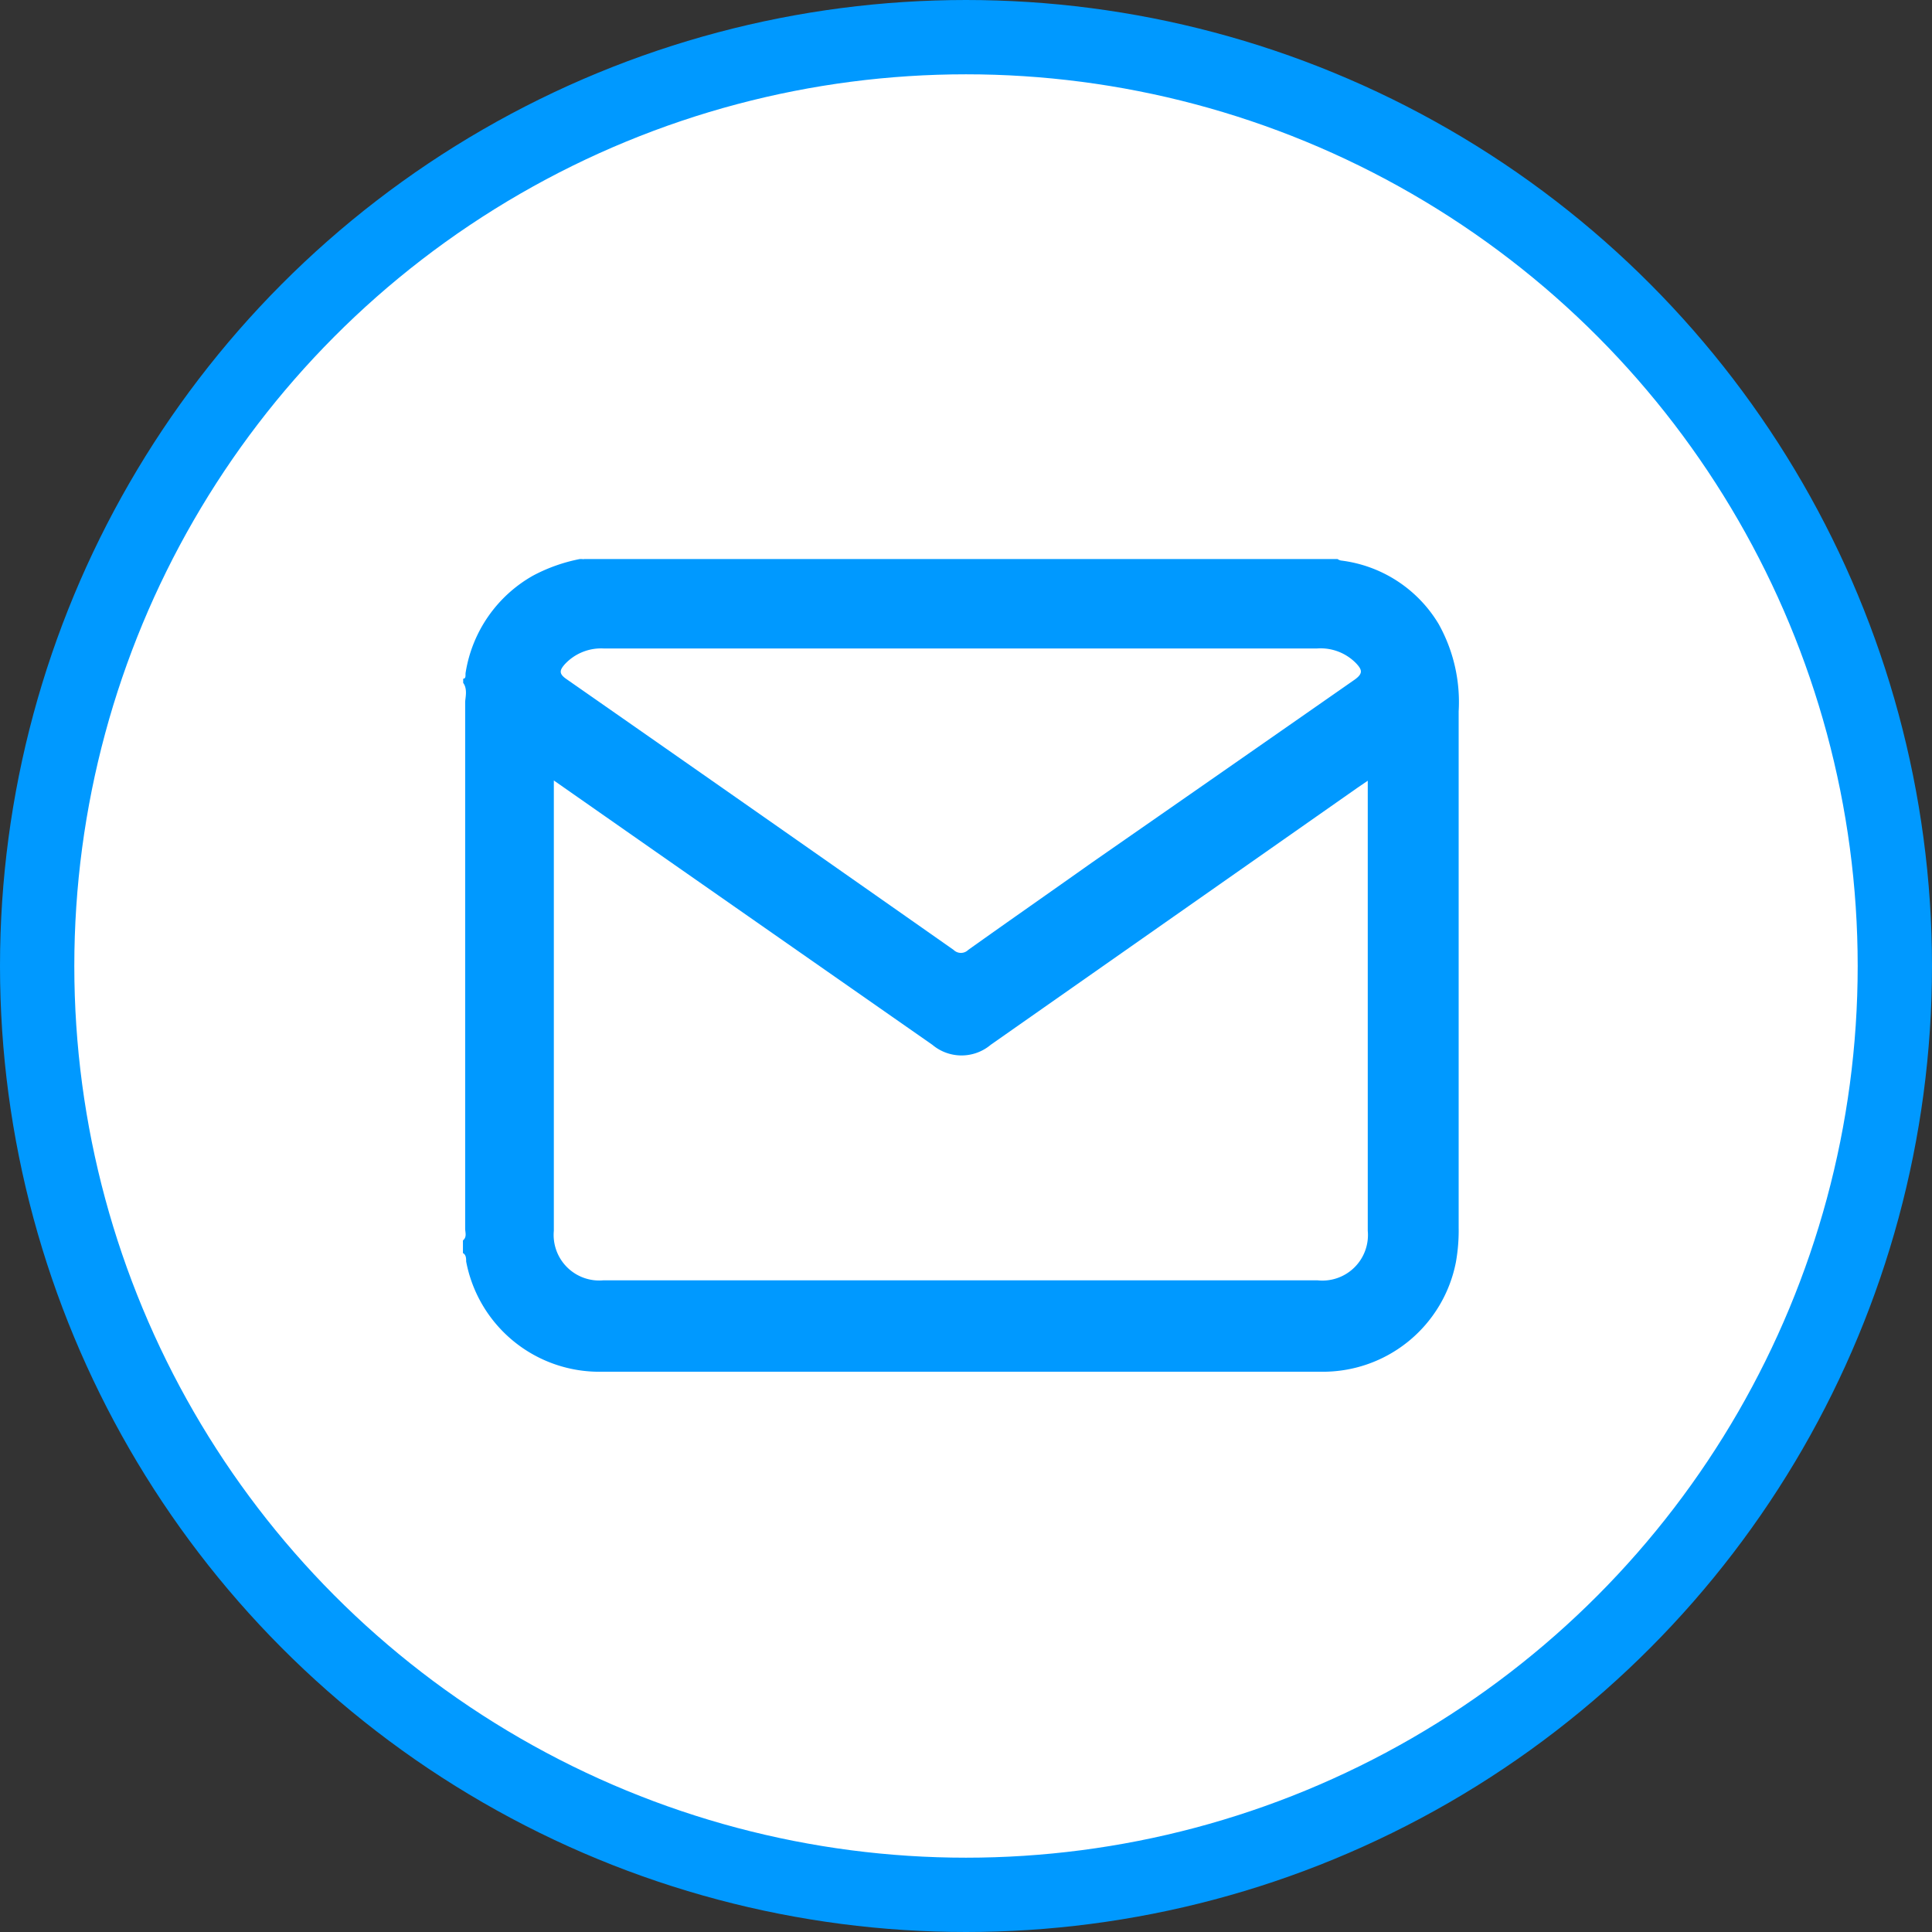
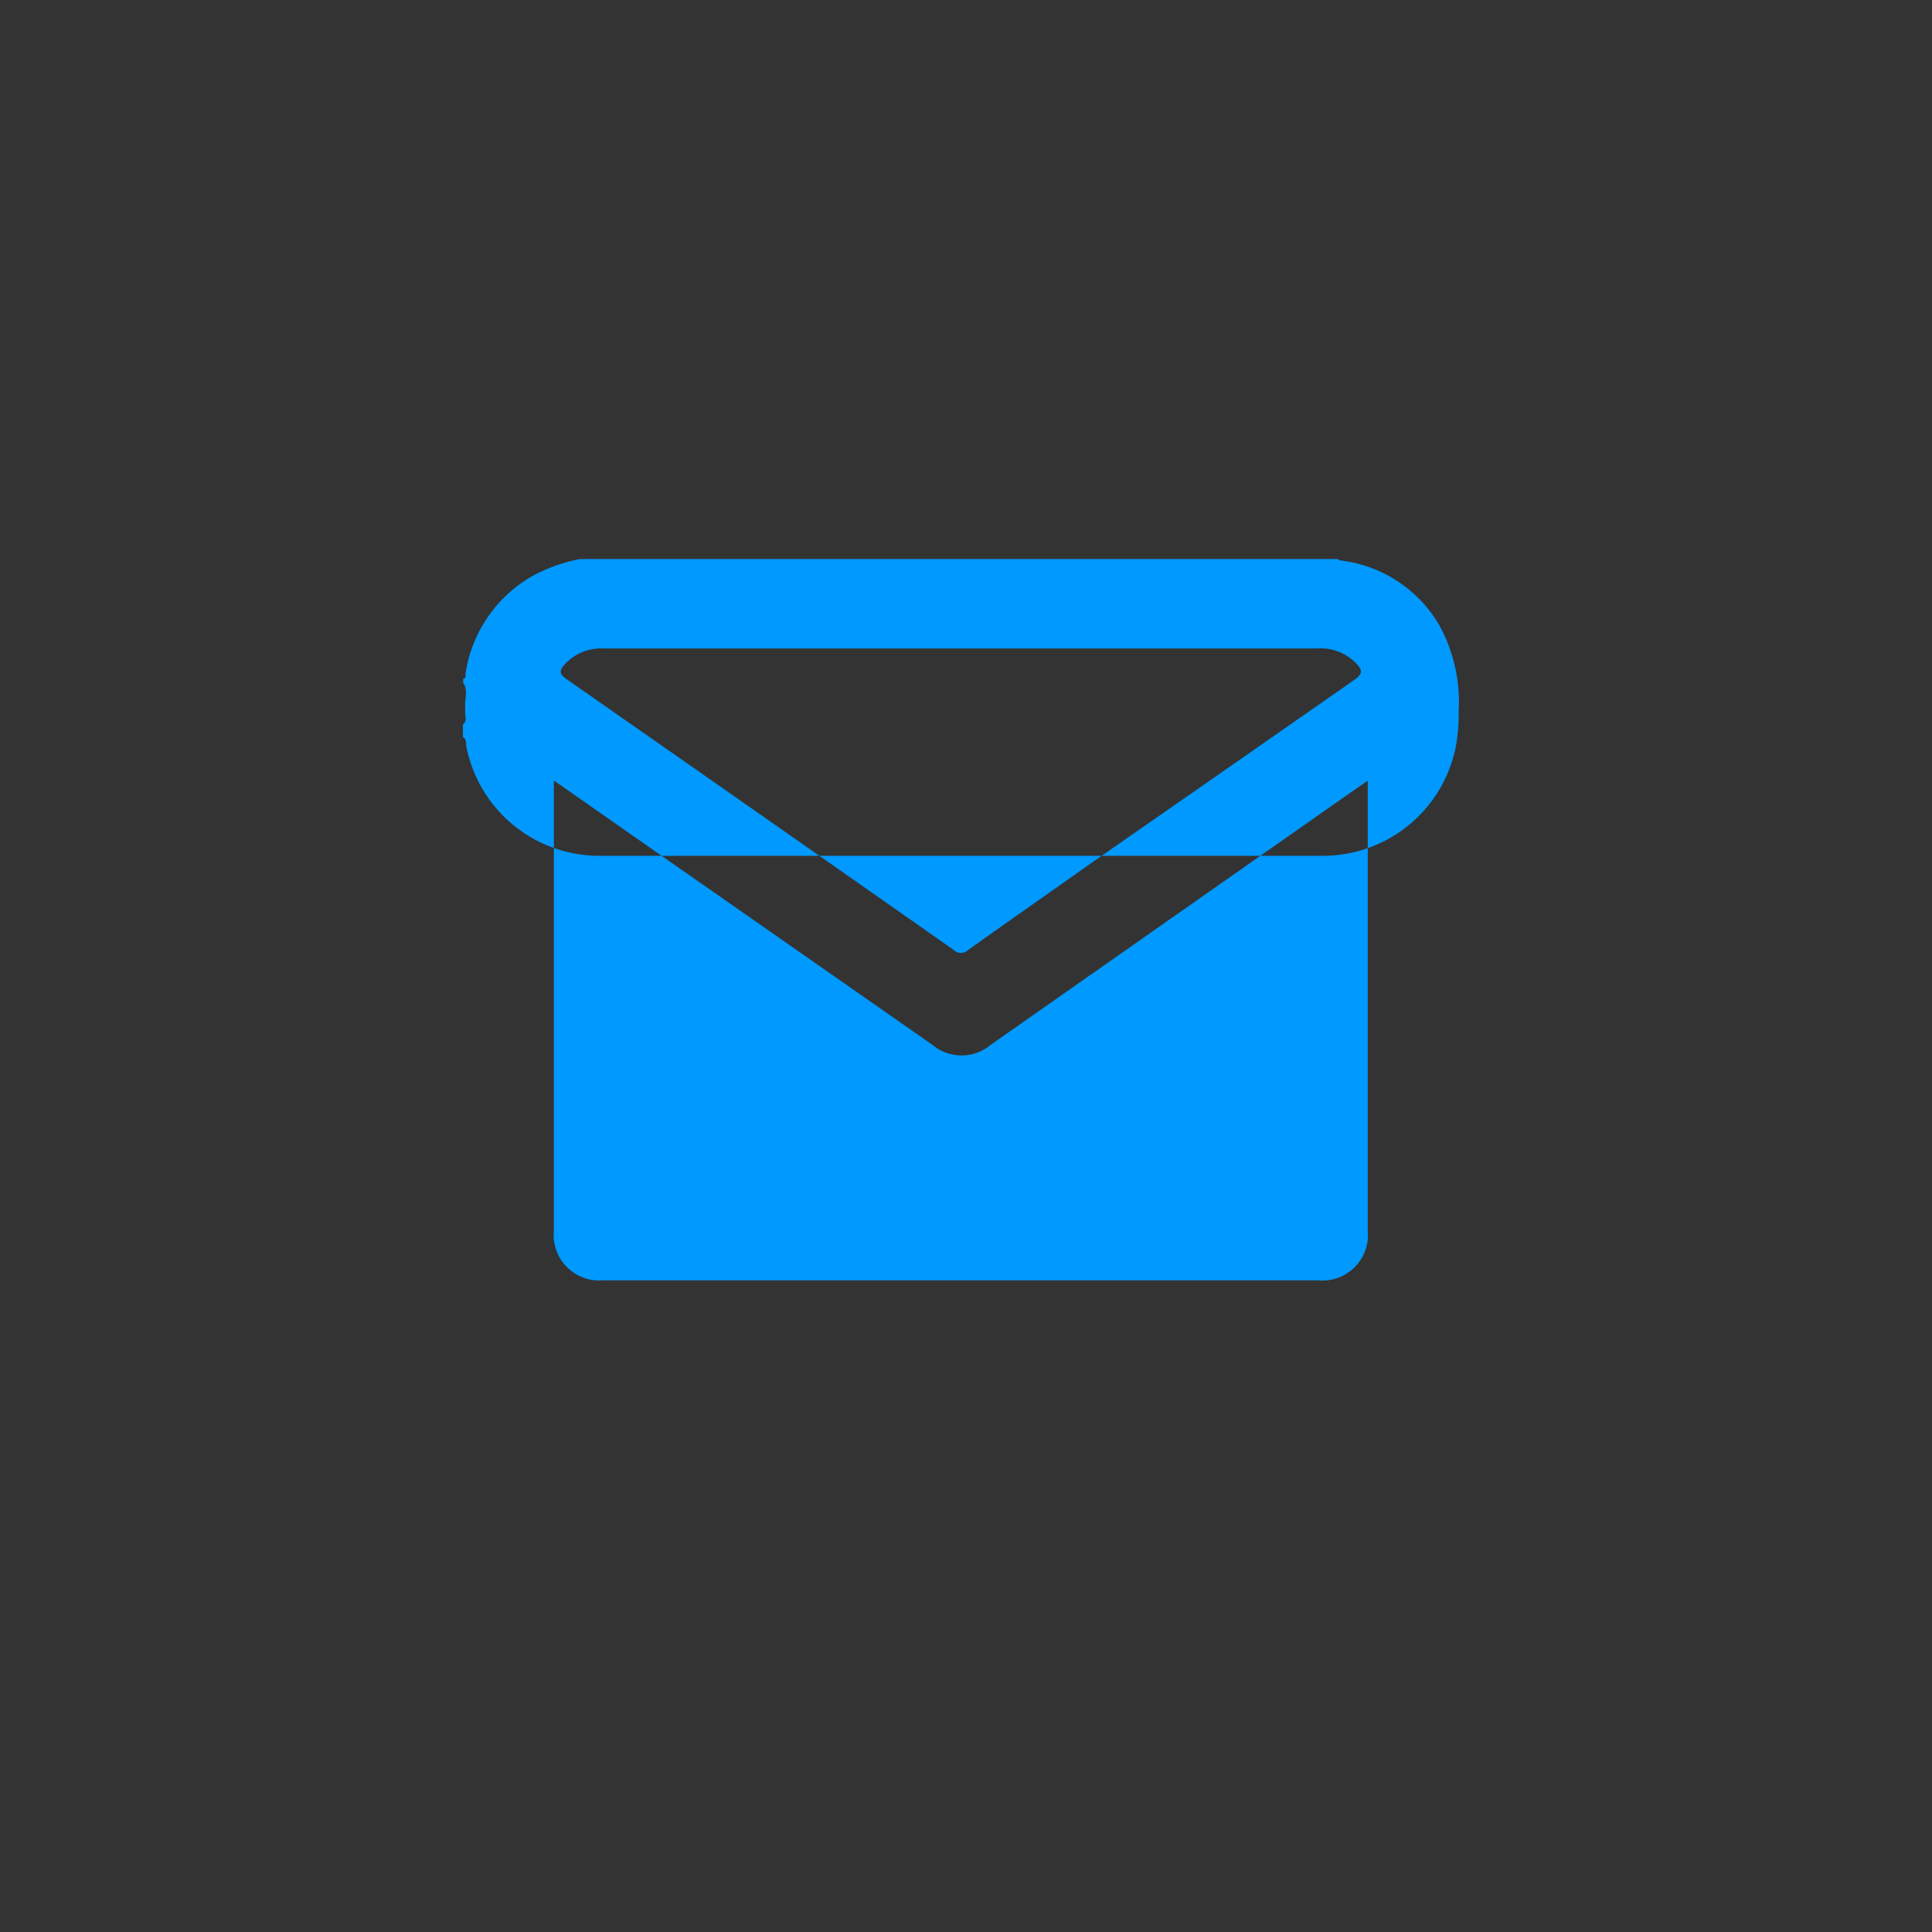
<svg xmlns="http://www.w3.org/2000/svg" viewBox="0 0 78 78" width="78" height="78" x="0" y="0">
  <rect x="0" y="0" width="78" height="78" fill="#333333" stroke="none" />
  <defs>
    <style>.cls-1{fill:#fff;stroke:#09f;stroke-miterlimit:10;stroke-width:3px;}.cls-2{fill:#09f;}</style>
  </defs>
  <title>geohex_email</title>
  <g id="Layer_2" data-name="Layer 2">
    <g id="Layer_1-2" data-name="Layer 1">
-       <circle class="cls-1" cx="39" cy="39" r="37.5" />
-       <path class="cls-2" d="M58.08,25.19a6.46,6.46,0,0,1,.81,3.53c0,6.94,0,13.88,0,20.83a7.28,7.28,0,0,1-.11,1.4,5.47,5.47,0,0,1-5.47,4.43h-29a5.47,5.47,0,0,1-5.49-4.45c0-.12,0-.27-.13-.34v-.51c.17-.14.09-.32.09-.48V28.82c0-.15,0-.31,0-.47s.11-.53-.08-.78V27.4c.13,0,.08-.16.1-.25a5.48,5.48,0,0,1,2.72-3.91,6.77,6.77,0,0,1,1.89-.67h.1a.1.1,0,0,0,.07,0H54a.35.35,0,0,0,.14.06A5.35,5.35,0,0,1,58.08,25.19Zm-2.86,24.5V31.52l-.41.28L40,42.18a1.83,1.83,0,0,1-2.36,0L26.48,34.39l-4.12-2.88V49.69a1.84,1.84,0,0,0,2,2H53.19A1.84,1.84,0,0,0,55.22,49.69Zm-.53-22.25c.35-.25.3-.4.07-.65a2,2,0,0,0-1.58-.61c-4.79,0-9.58,0-14.37,0h-3.2c-3.75,0-7.5,0-11.25,0a2,2,0,0,0-1.56.64c-.21.24-.24.38.06.59q7.83,5.46,15.64,10.94a.42.42,0,0,0,.59,0c1.67-1.19,3.35-2.36,5-3.53Q49.4,31.13,54.69,27.44Z" />
+       <path class="cls-2" d="M58.08,25.19a6.46,6.46,0,0,1,.81,3.53a7.28,7.28,0,0,1-.11,1.4,5.47,5.47,0,0,1-5.47,4.43h-29a5.47,5.47,0,0,1-5.49-4.45c0-.12,0-.27-.13-.34v-.51c.17-.14.09-.32.09-.48V28.82c0-.15,0-.31,0-.47s.11-.53-.08-.78V27.4c.13,0,.08-.16.1-.25a5.48,5.48,0,0,1,2.72-3.91,6.77,6.77,0,0,1,1.89-.67h.1a.1.1,0,0,0,.07,0H54a.35.35,0,0,0,.14.06A5.35,5.35,0,0,1,58.08,25.19Zm-2.86,24.5V31.52l-.41.28L40,42.18a1.83,1.83,0,0,1-2.36,0L26.48,34.39l-4.12-2.88V49.69a1.84,1.84,0,0,0,2,2H53.19A1.84,1.84,0,0,0,55.22,49.69Zm-.53-22.25c.35-.25.3-.4.07-.65a2,2,0,0,0-1.58-.61c-4.79,0-9.58,0-14.37,0h-3.2c-3.75,0-7.5,0-11.25,0a2,2,0,0,0-1.56.64c-.21.24-.24.38.06.59q7.83,5.46,15.64,10.94a.42.42,0,0,0,.59,0c1.67-1.19,3.35-2.36,5-3.53Q49.4,31.13,54.69,27.44Z" />
    </g>
  </g>
</svg>